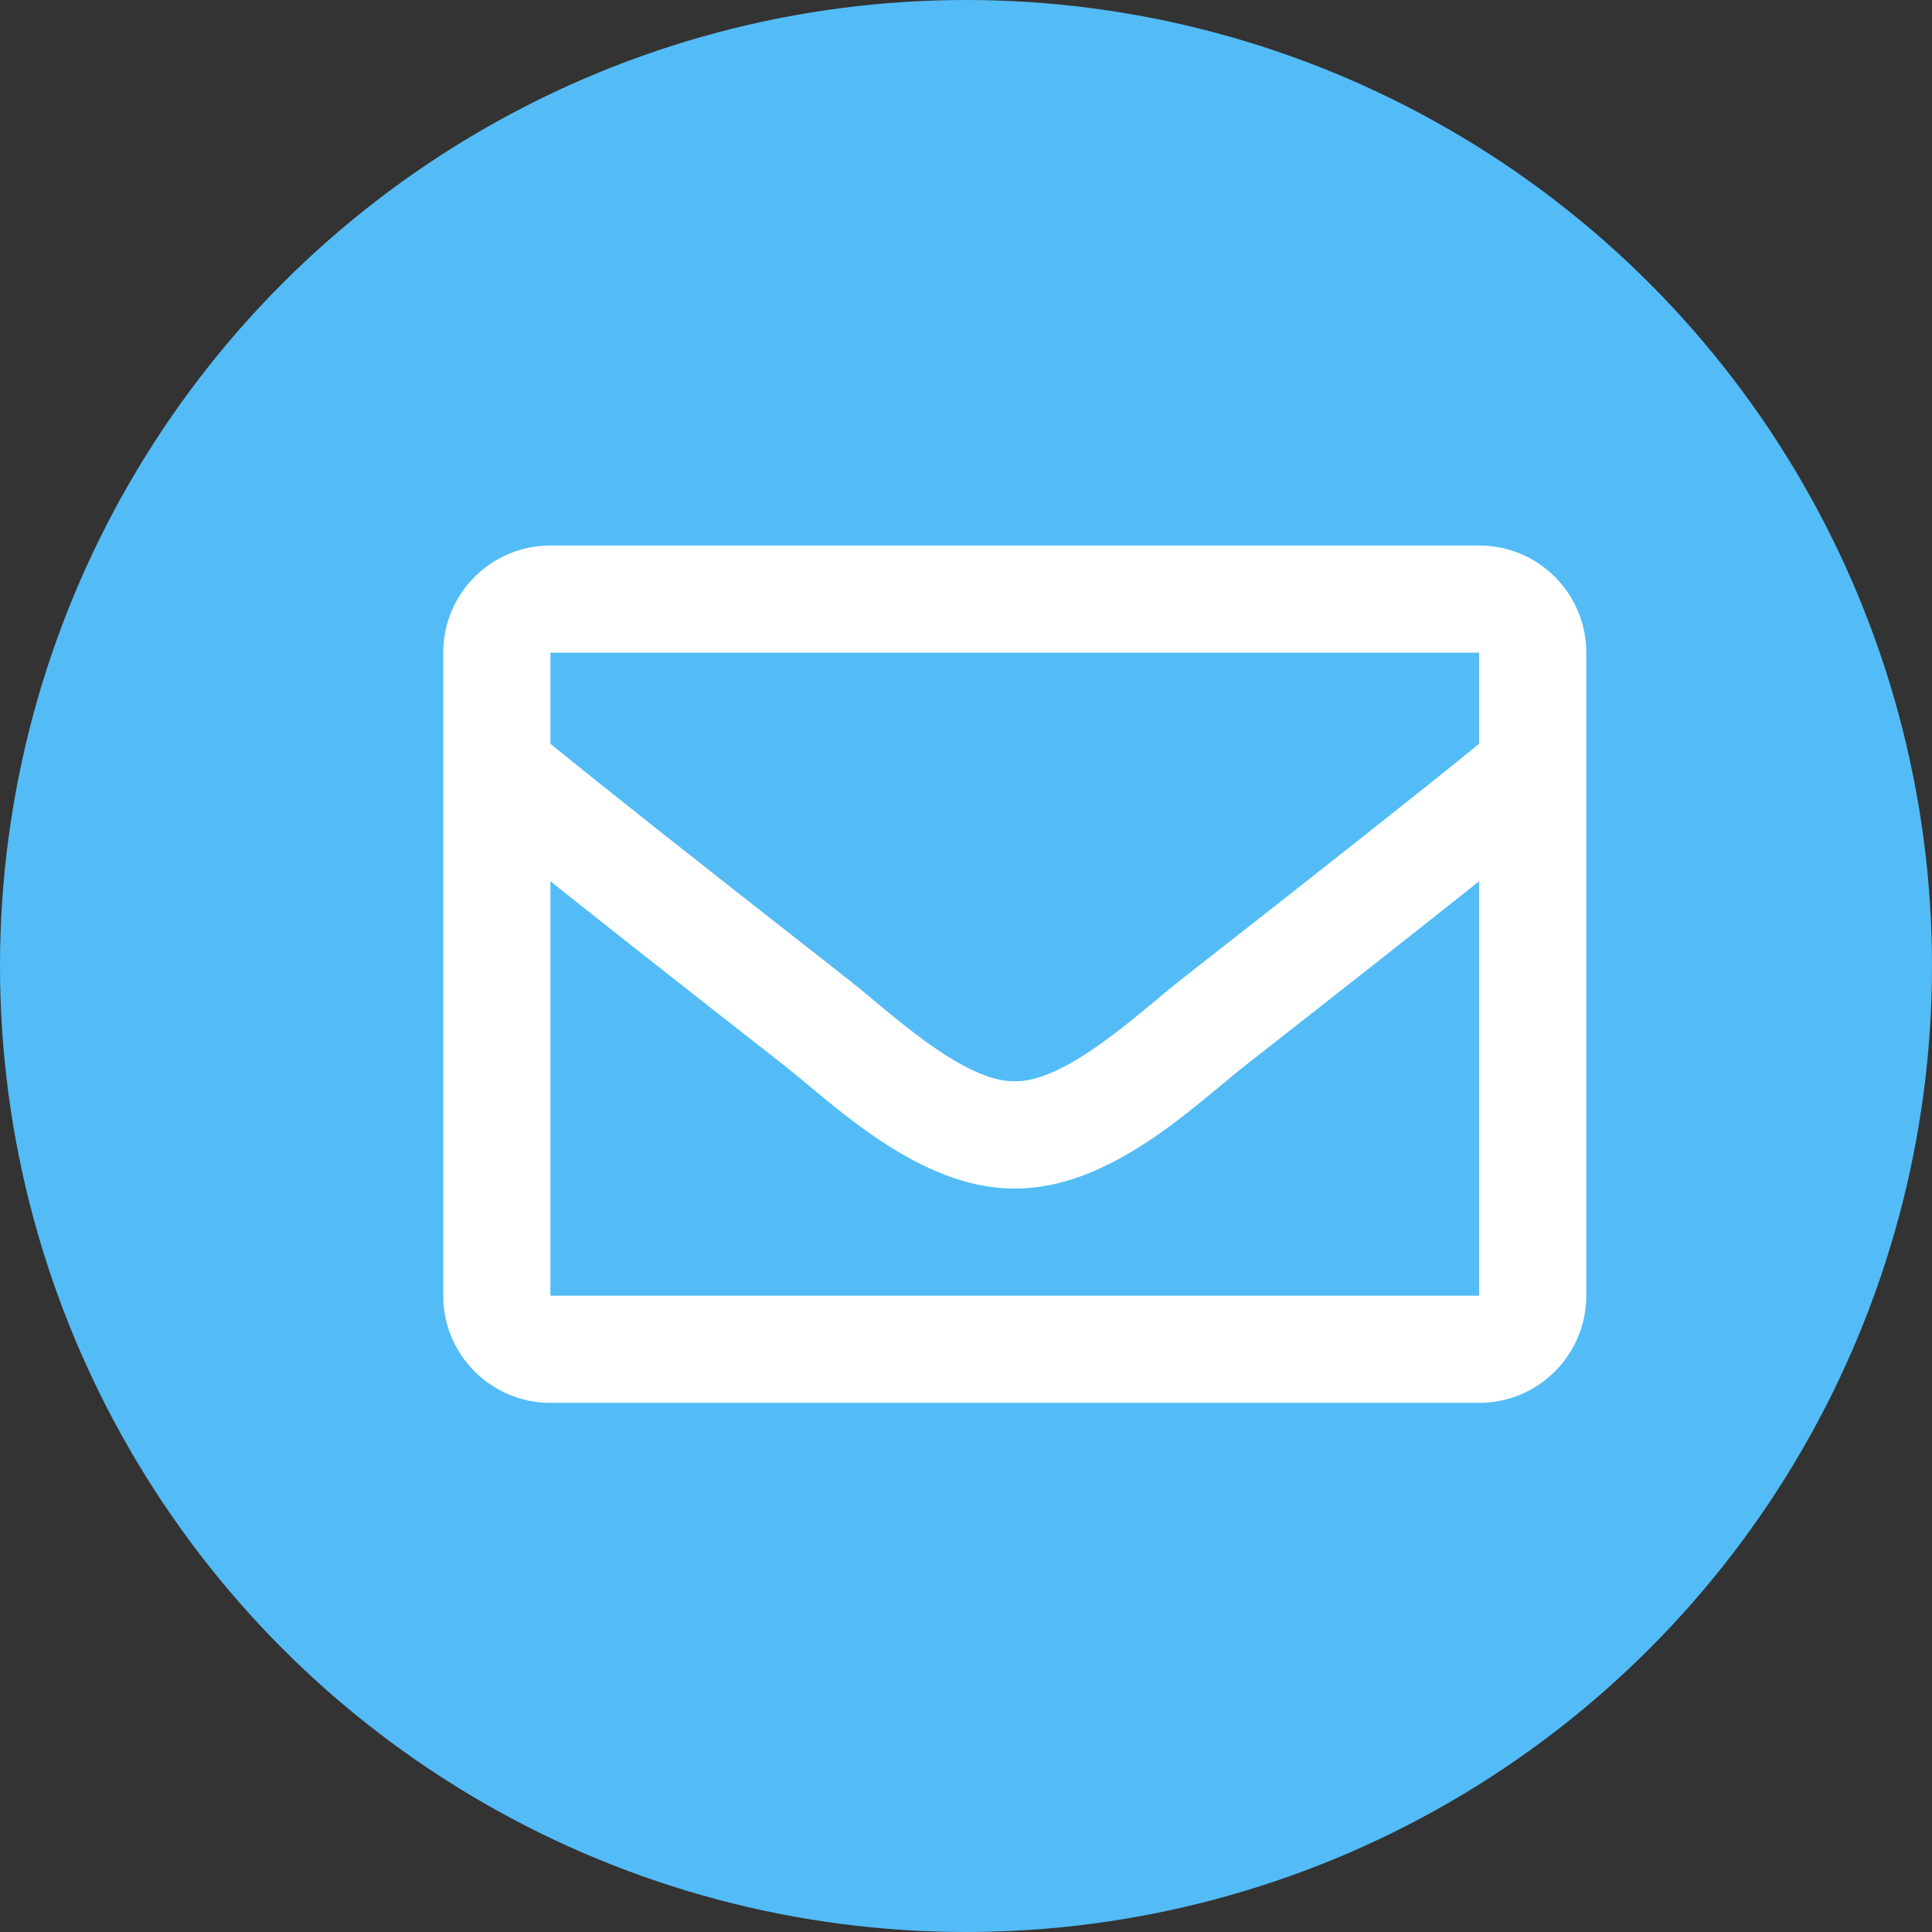
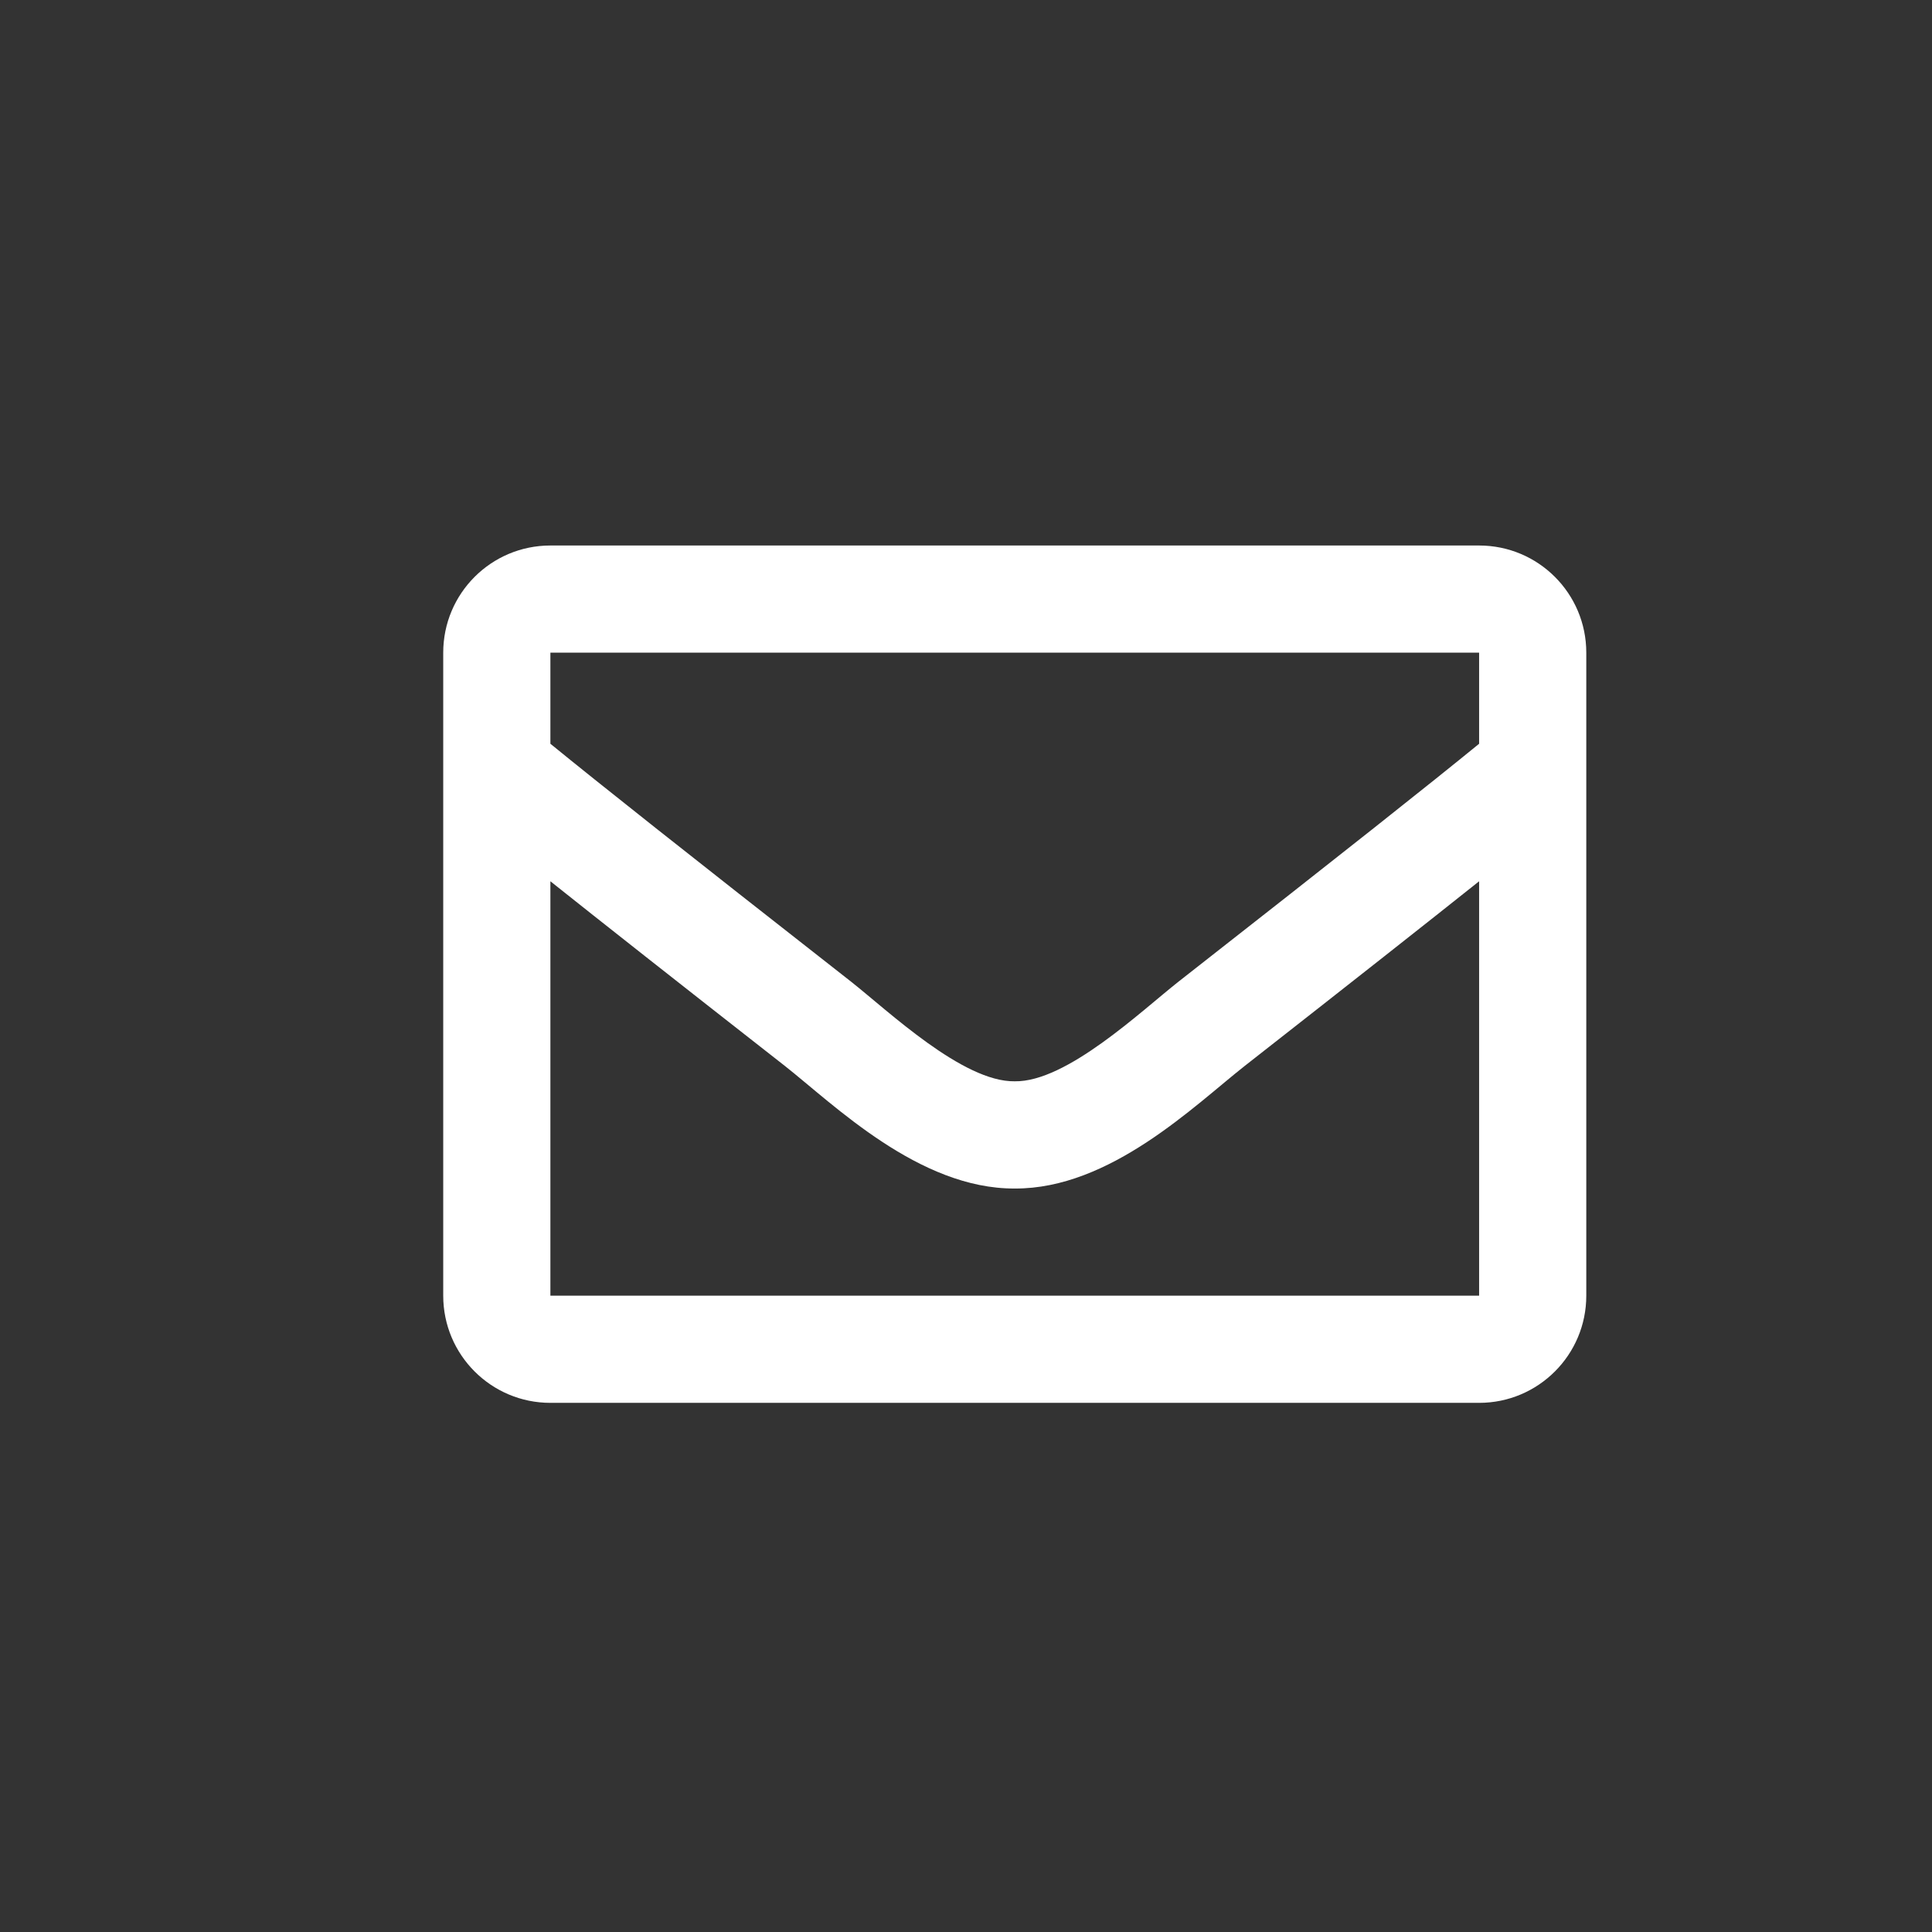
<svg xmlns="http://www.w3.org/2000/svg" width="34" height="34" viewBox="0 0 34 34" fill="none">
  <rect x="0" y="0" width="34" height="34" fill="#333333" stroke="none" />
-   <circle cx="17" cy="17" r="17" fill="#53BCF7" />
  <path d="M26.03 9.6H9.686C8.644 9.6 7.8 10.444 7.8 11.486V22.802C7.8 23.843 8.644 24.688 9.686 24.688H26.03C27.072 24.688 27.916 23.843 27.916 22.802V11.486C27.916 10.444 27.072 9.6 26.03 9.6ZM26.03 11.486V13.089C25.15 13.807 23.745 14.922 20.743 17.273C20.081 17.794 18.77 19.044 17.858 19.029C16.946 19.044 15.635 17.794 14.974 17.273C11.972 14.922 10.567 13.807 9.686 13.089V11.486H26.03ZM9.686 22.802V15.509C10.586 16.226 11.863 17.233 13.809 18.756C14.668 19.432 16.172 20.925 17.858 20.916C19.537 20.925 21.021 19.454 21.907 18.757C23.853 17.233 25.13 16.226 26.03 15.509V22.802H9.686Z" fill="white" />
</svg>